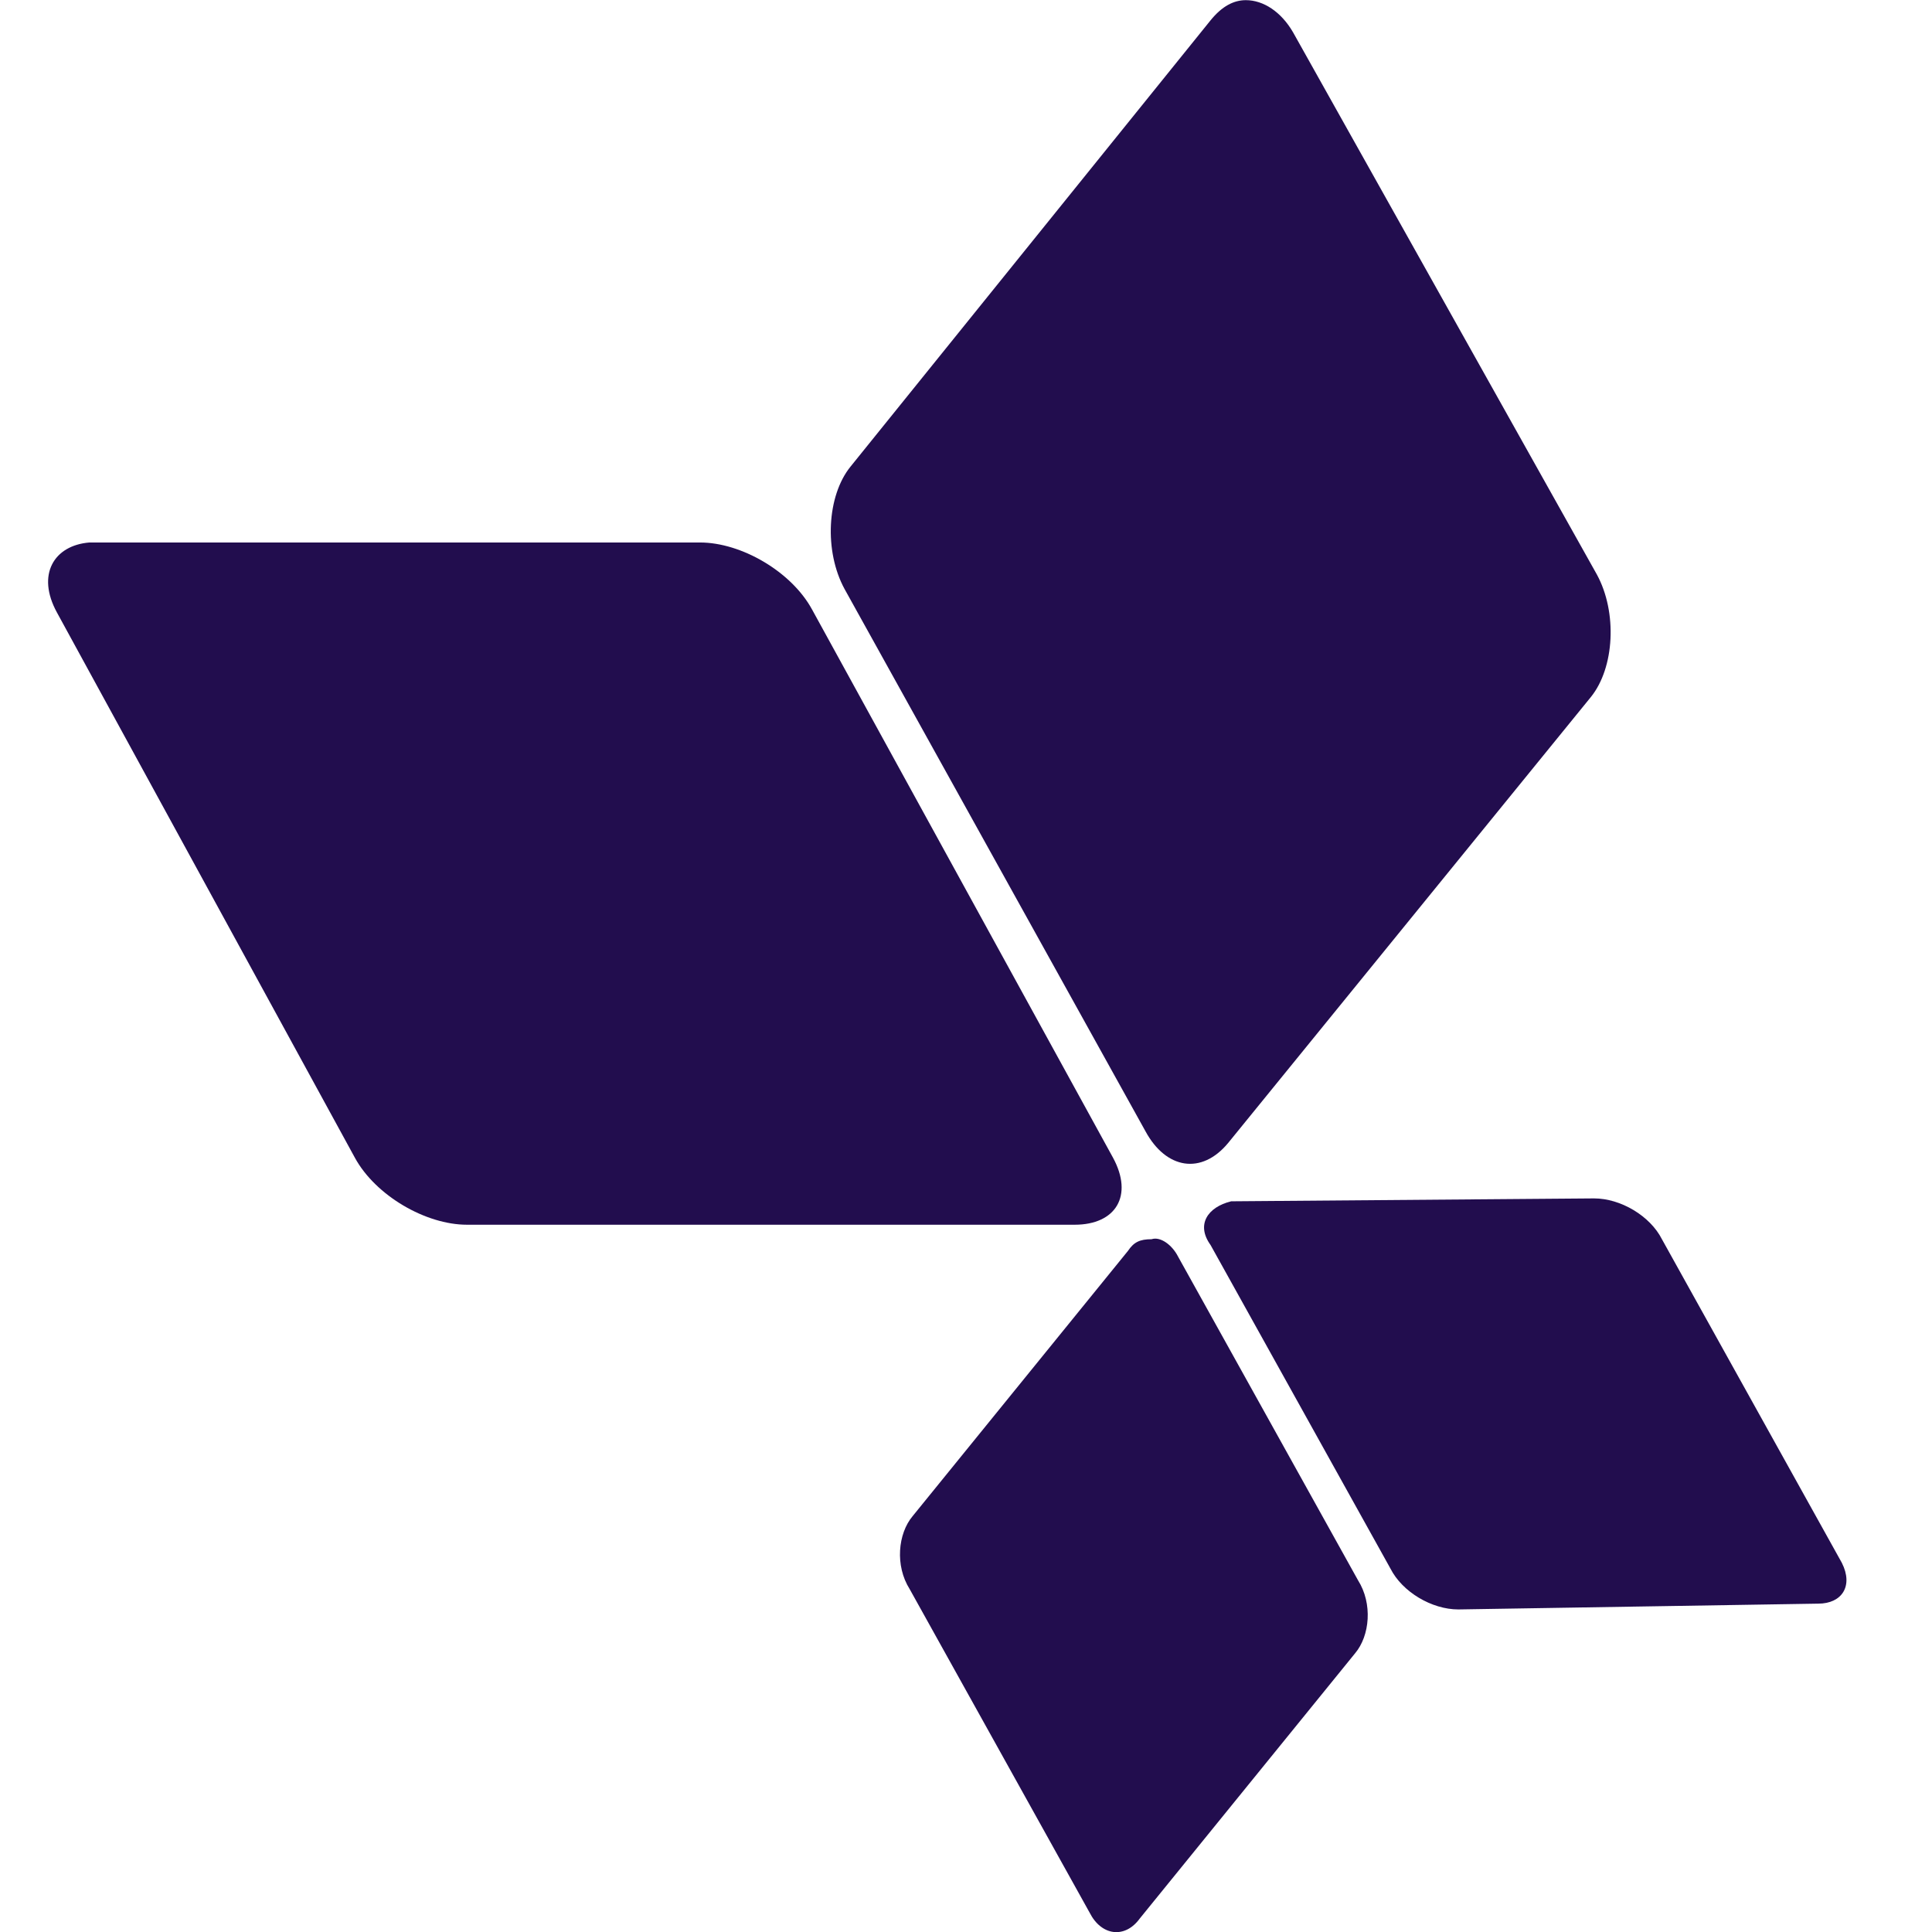
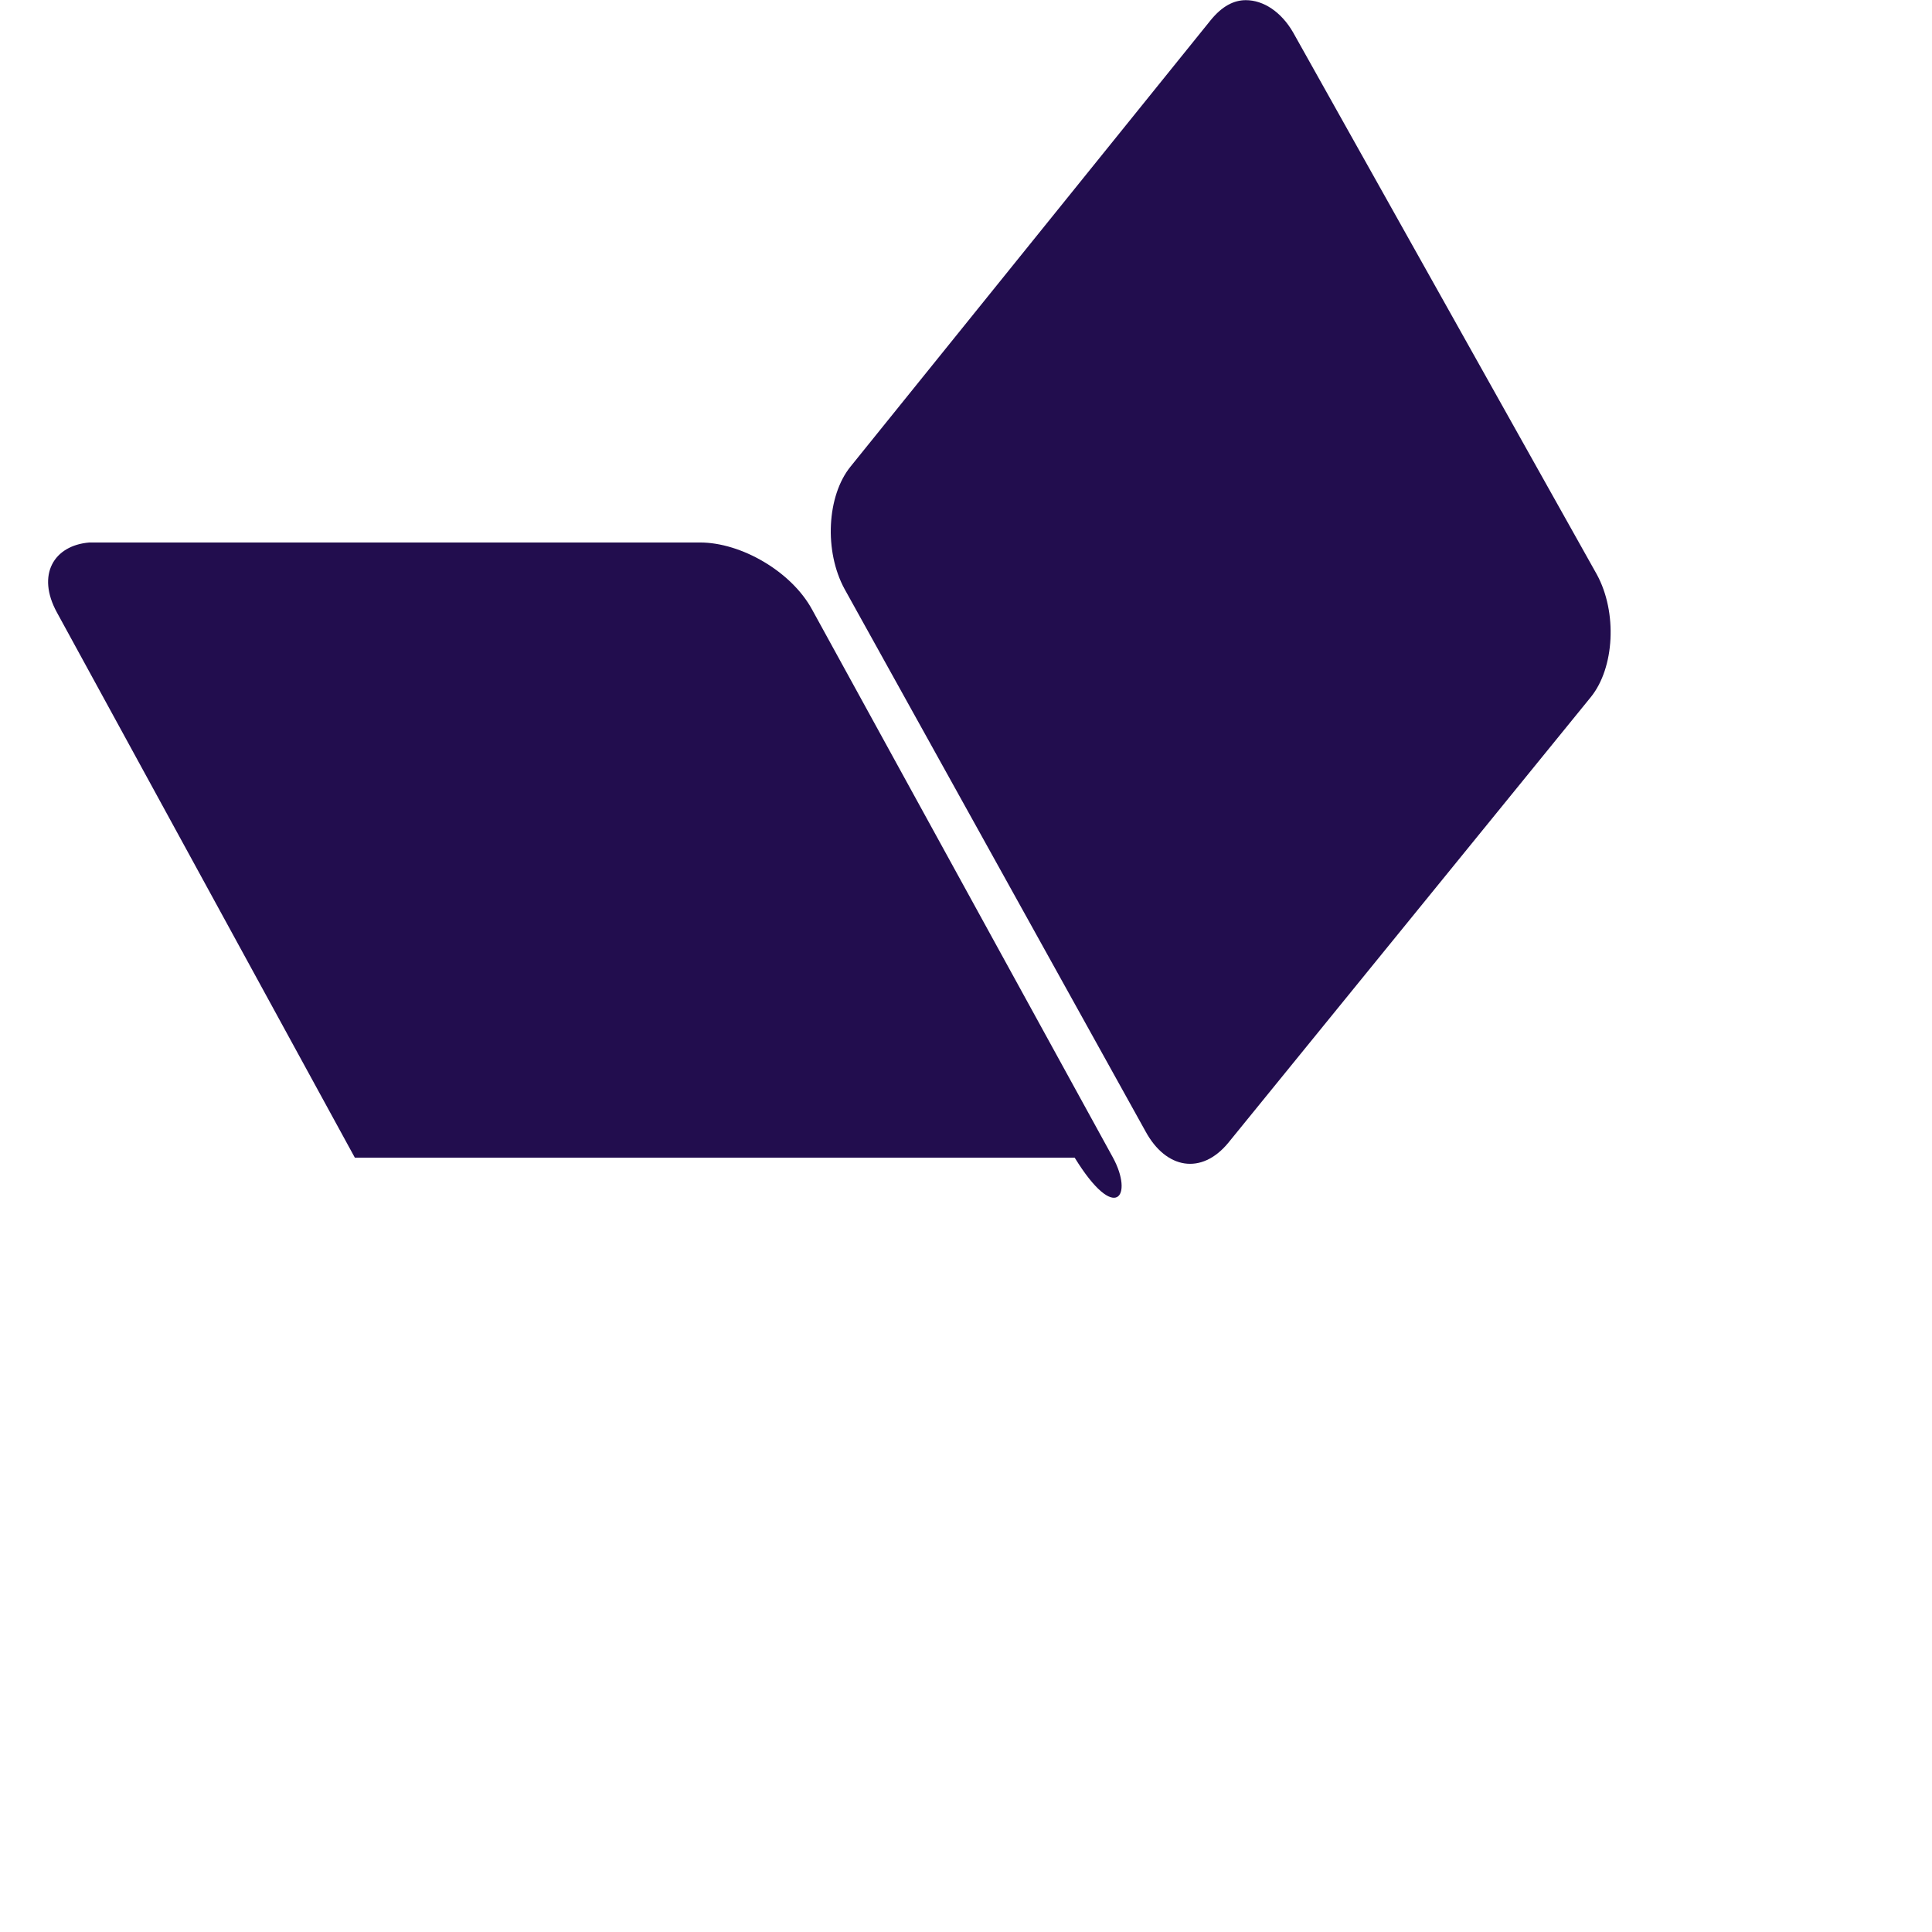
<svg xmlns="http://www.w3.org/2000/svg" width="24" height="24" viewBox="0 0 24 24" fill="none">
-   <path d="M0.707 7.608L4.408 14.381C4.665 14.852 5.288 15.214 5.801 15.214H13.35C13.863 15.214 14.082 14.852 13.826 14.381L10.088 7.572C9.832 7.101 9.209 6.739 8.696 6.739H1.147H1.11C0.67 6.775 0.45 7.138 0.707 7.608Z" fill="#220D4E" />
-   <path d="M15.038 15.466L17.273 19.486C17.42 19.776 17.786 19.993 18.116 19.993L22.587 19.921C22.88 19.921 23.026 19.703 22.88 19.414L20.645 15.394C20.498 15.104 20.132 14.887 19.802 14.887L15.294 14.923C15.001 14.995 14.855 15.213 15.038 15.466Z" fill="#220D4E" />
+   <path d="M0.707 7.608L4.408 14.381H13.35C13.863 15.214 14.082 14.852 13.826 14.381L10.088 7.572C9.832 7.101 9.209 6.739 8.696 6.739H1.147H1.11C0.67 6.775 0.45 7.138 0.707 7.608Z" fill="#220D4E" />
  <path d="M15.036 0.255L10.565 5.797C10.272 6.159 10.235 6.847 10.492 7.318L14.23 14.054C14.486 14.525 14.926 14.597 15.256 14.199L19.763 8.658C20.056 8.295 20.093 7.607 19.837 7.137L16.062 0.4C15.915 0.147 15.695 0.002 15.476 0.002C15.329 0.002 15.182 0.074 15.036 0.255Z" fill="#220D4E" />
-   <path d="M14.012 15.539L11.337 18.834C11.154 19.052 11.117 19.45 11.3 19.74L13.536 23.76C13.682 24.049 13.975 24.086 14.159 23.832L16.834 20.537C17.017 20.319 17.053 19.921 16.87 19.631L14.635 15.611C14.562 15.466 14.415 15.357 14.305 15.394C14.159 15.394 14.085 15.43 14.012 15.539Z" fill="#220D4E" />
</svg>